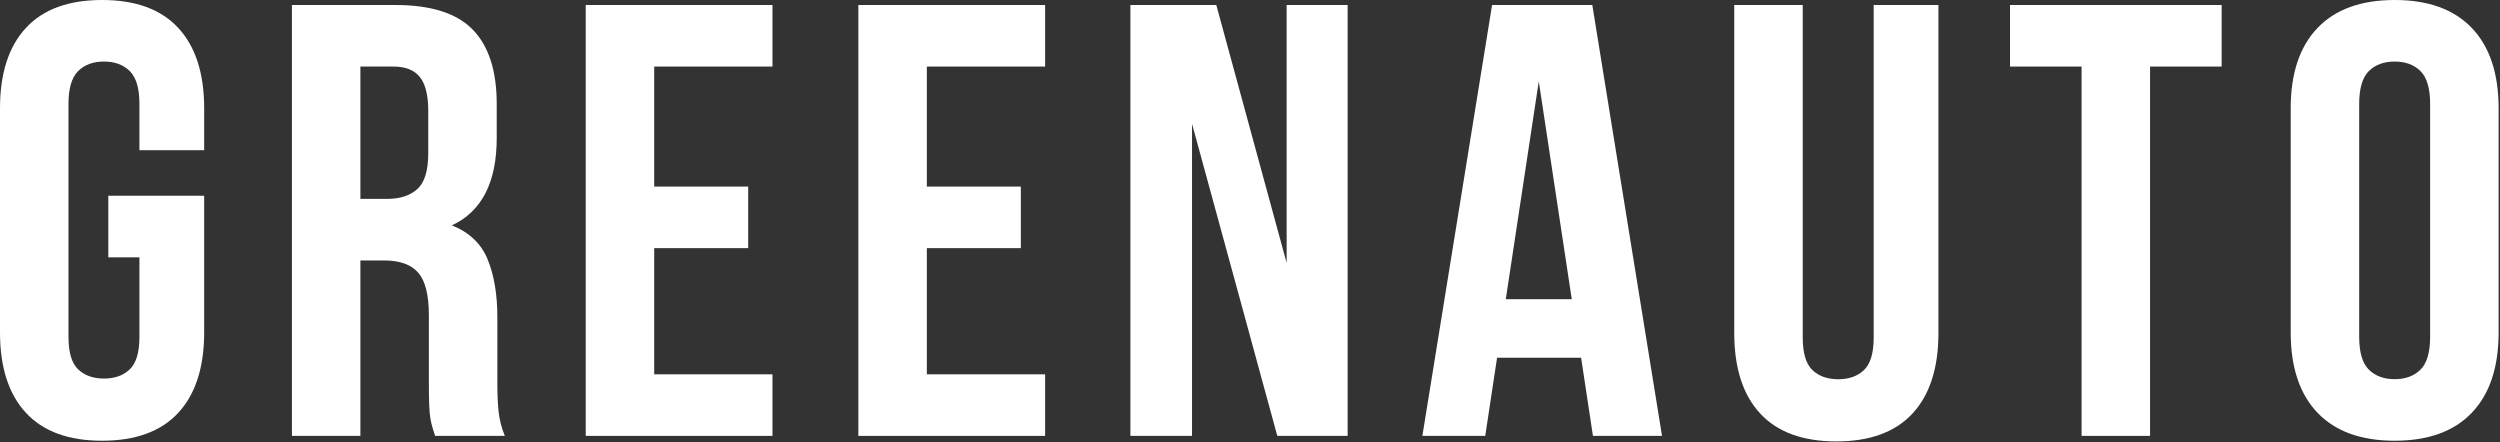
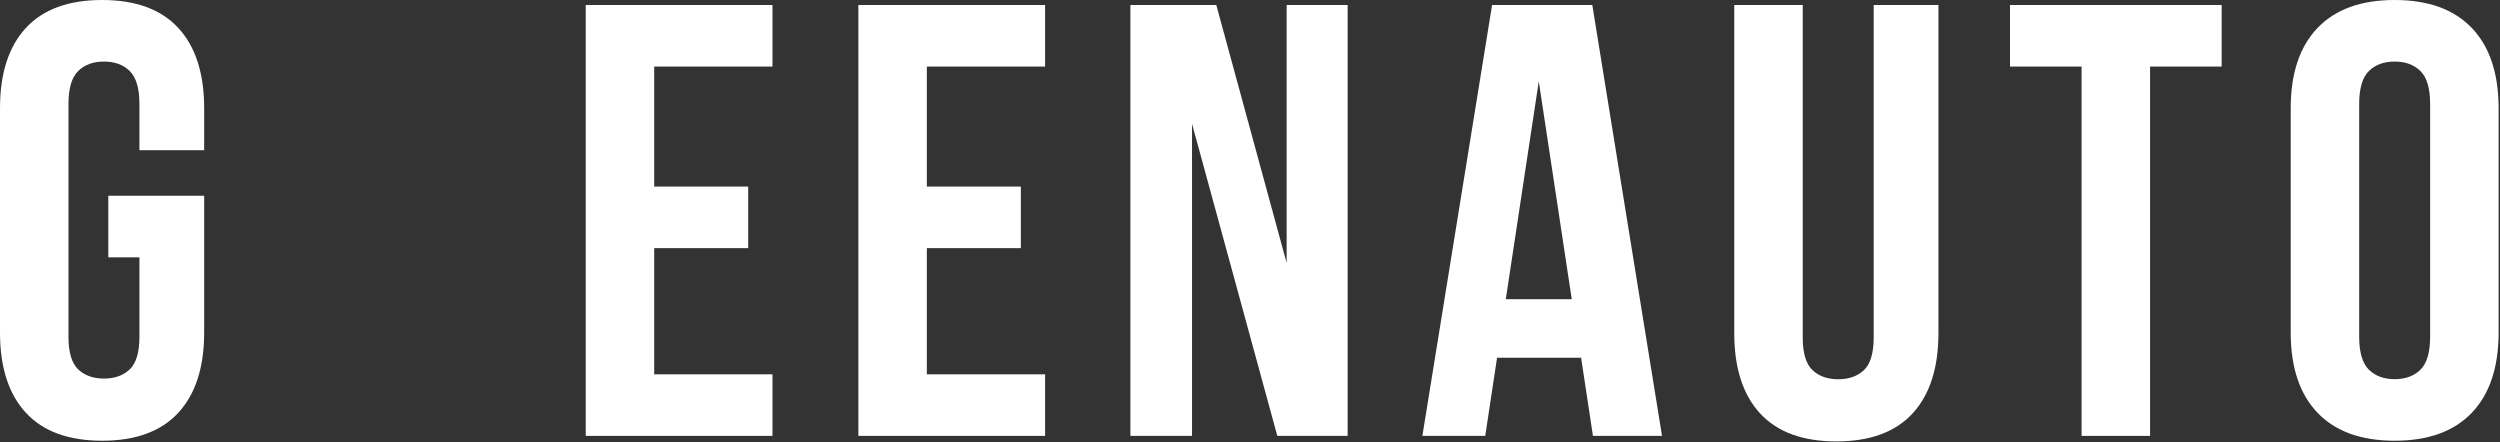
<svg xmlns="http://www.w3.org/2000/svg" width="922" height="163" viewBox="0 0 922 163" fill="none">
  <rect x="0" y="0" width="922" height="163" fill="#333333" stroke="none" />
  <path fill-rule="evenodd" clip-rule="evenodd" d="M39.945 72.191H75.297V122.587C75.297 135.45 72.122 145.326 65.77 152.211C59.419 159.097 50.045 162.54 37.649 162.54C25.252 162.54 15.878 159.097 9.528 152.211C3.176 145.326 0 135.45 0 122.587V39.954C0 27.09 3.176 17.215 9.528 10.329C15.878 3.443 25.252 0 37.649 0C50.045 0 59.419 3.443 65.77 10.329C72.122 17.215 75.297 27.09 75.297 39.954V55.392H51.423V38.365C51.423 32.614 50.237 28.566 47.864 26.22C45.492 23.875 42.317 22.701 38.338 22.701C34.358 22.701 31.183 23.875 28.81 26.22C26.439 28.566 25.253 32.614 25.253 38.365V124.175C25.253 129.926 26.439 133.937 28.81 136.207C31.183 138.477 34.358 139.612 38.338 139.612C42.317 139.612 45.492 138.477 47.864 136.207C50.237 133.937 51.423 129.926 51.423 124.175V94.892H39.945V72.191Z" fill="white" />
-   <path fill-rule="evenodd" clip-rule="evenodd" d="M160.464 160.752C160.158 159.693 159.852 158.709 159.547 157.801C159.241 156.892 158.973 155.757 158.743 154.395C158.514 153.034 158.361 151.293 158.284 149.175C158.207 147.056 158.169 144.408 158.169 141.229V116.258C158.169 108.843 156.868 103.62 154.267 100.593C151.664 97.567 147.456 96.053 141.64 96.053H132.917V160.752H107.664V1.844H145.773C158.935 1.844 168.461 4.871 174.353 10.925C180.245 16.978 183.192 26.134 183.192 38.393V50.879C183.192 67.224 177.682 77.968 166.663 83.114C173.09 85.688 177.49 89.887 179.863 95.713C182.235 101.539 183.421 108.615 183.421 116.938V141.456C183.421 145.391 183.575 148.834 183.881 151.785C184.187 154.736 184.952 157.725 186.176 160.752H160.464ZM132.917 24.545V73.353H142.789C147.532 73.353 151.244 72.142 153.922 69.721C156.6 67.299 157.939 62.91 157.939 56.554V40.89C157.939 35.139 156.906 30.978 154.84 28.405C152.774 25.831 149.522 24.545 145.083 24.545H132.917Z" fill="white" />
  <path fill-rule="evenodd" clip-rule="evenodd" d="M241.268 68.812H275.932V91.513H241.268V138.051H284.885V160.752H216.016V1.844H284.885V24.545H241.268V68.812Z" fill="white" />
  <path fill-rule="evenodd" clip-rule="evenodd" d="M341.817 68.812H376.481V91.513H341.817V138.051H385.434V160.752H316.564V1.844H385.434V24.545H341.817V68.812Z" fill="white" />
  <path fill-rule="evenodd" clip-rule="evenodd" d="M439.618 45.657V160.752H416.892V1.844H448.571L474.512 96.962V1.844H497.01V160.752H471.069L439.618 45.657Z" fill="white" />
  <path fill-rule="evenodd" clip-rule="evenodd" d="M612.954 160.752H587.474L583.111 131.922H552.12L547.758 160.752H524.572L550.283 1.844H587.244L612.954 160.752ZM555.334 110.356H579.667L567.501 29.993L555.334 110.356Z" fill="white" />
  <path fill-rule="evenodd" clip-rule="evenodd" d="M664.846 1.844V124.43C664.846 130.181 666.031 134.192 668.404 136.462C670.776 138.732 673.952 139.867 677.931 139.867C681.91 139.867 685.085 138.732 687.458 136.462C689.83 134.192 691.016 130.181 691.016 124.43V1.844H714.891V122.841C714.891 135.706 711.714 145.58 705.364 152.466C699.013 159.352 689.639 162.794 677.242 162.794C664.846 162.794 655.472 159.352 649.121 152.466C642.769 145.58 639.594 135.706 639.594 122.841V1.844H664.846Z" fill="white" />
  <path fill-rule="evenodd" clip-rule="evenodd" d="M741.289 1.844H819.341V24.545H792.942V160.752H767.689V24.545H741.289V1.844Z" fill="white" />
  <path fill-rule="evenodd" clip-rule="evenodd" d="M870.066 124.175C870.066 129.926 871.251 133.974 873.623 136.32C875.995 138.667 879.171 139.839 883.151 139.839C887.13 139.839 890.305 138.667 892.677 136.32C895.05 133.974 896.235 129.926 896.235 124.175V38.365C896.235 32.614 895.05 28.566 892.677 26.22C890.305 23.875 887.13 22.701 883.151 22.701C879.171 22.701 875.995 23.875 873.623 26.22C871.251 28.566 870.066 32.614 870.066 38.365V124.175ZM844.812 39.954C844.812 27.09 848.103 17.215 854.684 10.329C861.264 3.443 870.753 0 883.151 0C895.548 0 905.035 3.443 911.617 10.329C918.197 17.215 921.487 27.09 921.487 39.954V122.587C921.487 135.45 918.197 145.326 911.617 152.211C905.035 159.097 895.548 162.54 883.151 162.54C870.753 162.54 861.264 159.097 854.684 152.211C848.103 145.326 844.812 135.45 844.812 122.587V39.954Z" fill="white" />
</svg>